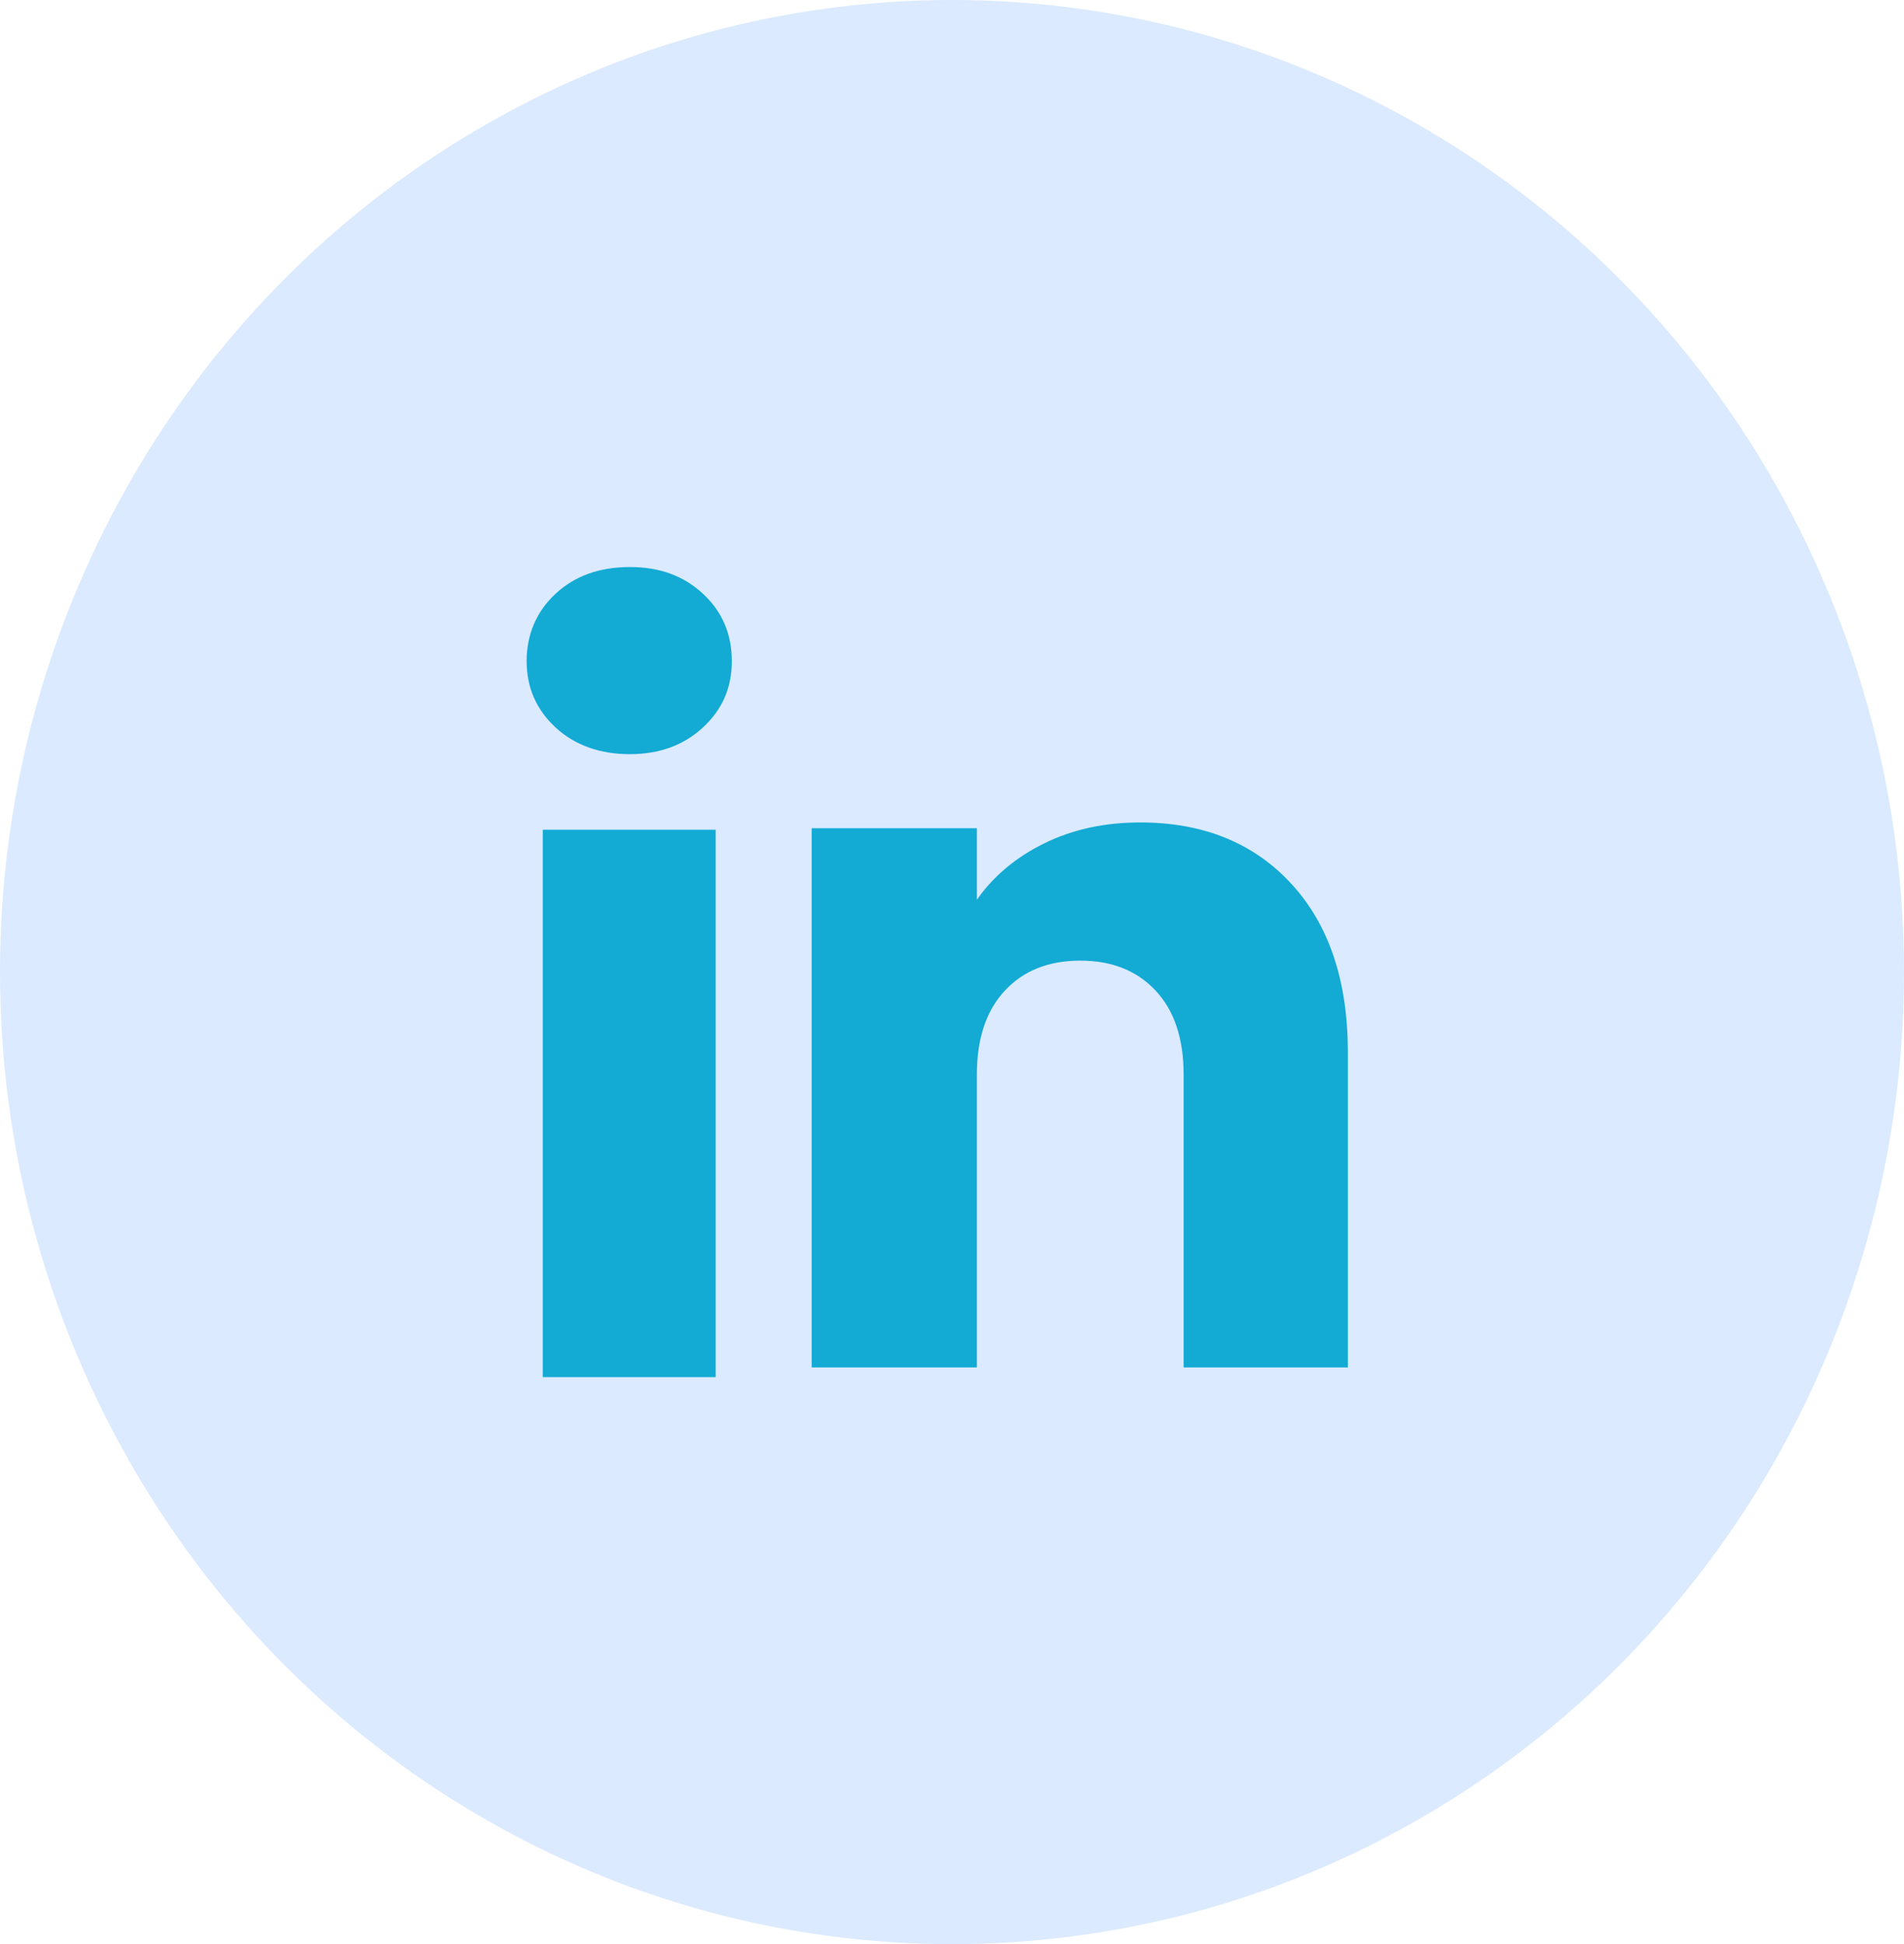
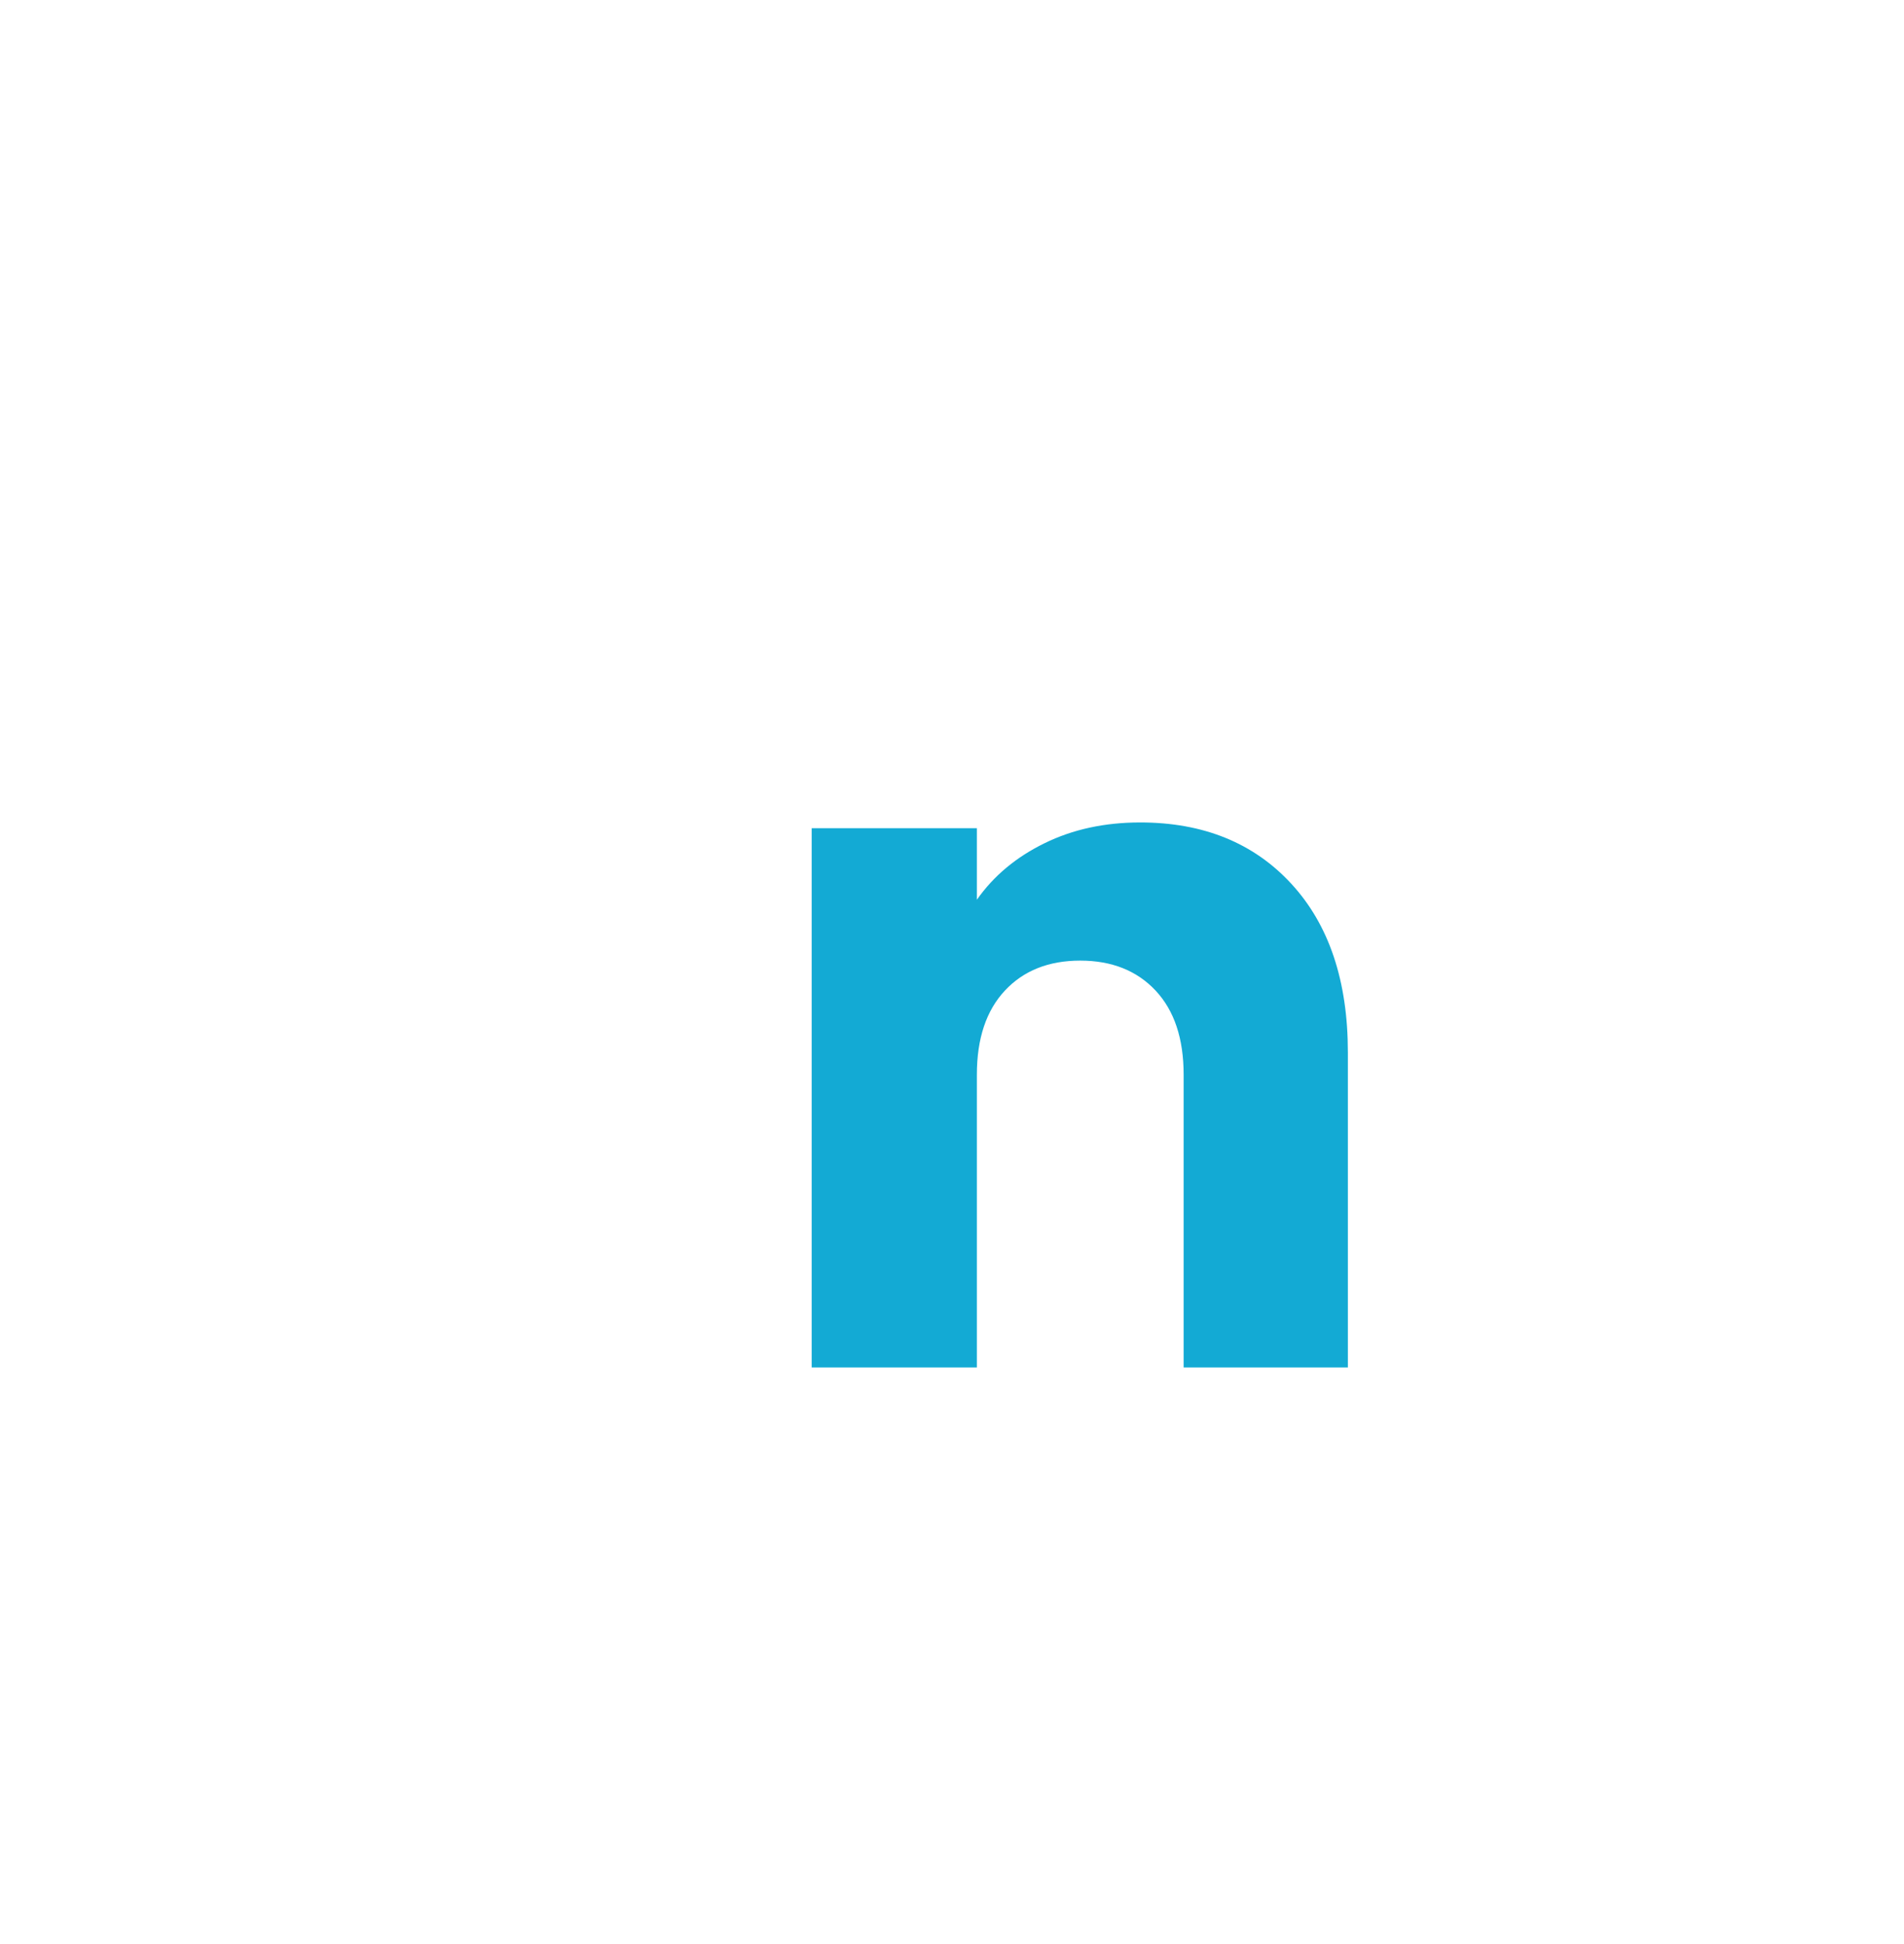
<svg xmlns="http://www.w3.org/2000/svg" width="47" height="48" viewBox="0 0 47 48" fill="none">
-   <ellipse cx="23.5" cy="24" rx="23.5" ry="24" fill="#DBEAFE" />
-   <path d="M13.711 17.958C13.236 17.517 13 16.972 13 16.323C13 15.673 13.237 15.104 13.711 14.662C14.185 14.221 14.797 14 15.545 14C16.294 14 16.881 14.221 17.355 14.662C17.829 15.102 18.065 15.657 18.065 16.323C18.065 16.988 17.828 17.517 17.355 17.958C16.88 18.399 16.278 18.62 15.545 18.62C14.813 18.62 14.185 18.399 13.711 17.958ZM17.666 20.486V34H13.398V20.486H17.666Z" fill="#13aad4" />
  <path d="M31.877 21.821C32.807 22.832 33.272 24.218 33.272 25.984V33.761H29.218V26.532C29.218 25.642 28.987 24.95 28.526 24.457C28.065 23.965 27.444 23.717 26.666 23.717C25.888 23.717 25.267 23.963 24.806 24.457C24.345 24.95 24.114 25.642 24.114 26.532V33.761H20.036V20.448H24.114V22.214C24.527 21.626 25.084 21.161 25.784 20.819C26.483 20.476 27.27 20.306 28.145 20.306C29.703 20.306 30.947 20.811 31.877 21.821Z" fill="#13aad4" />
</svg>